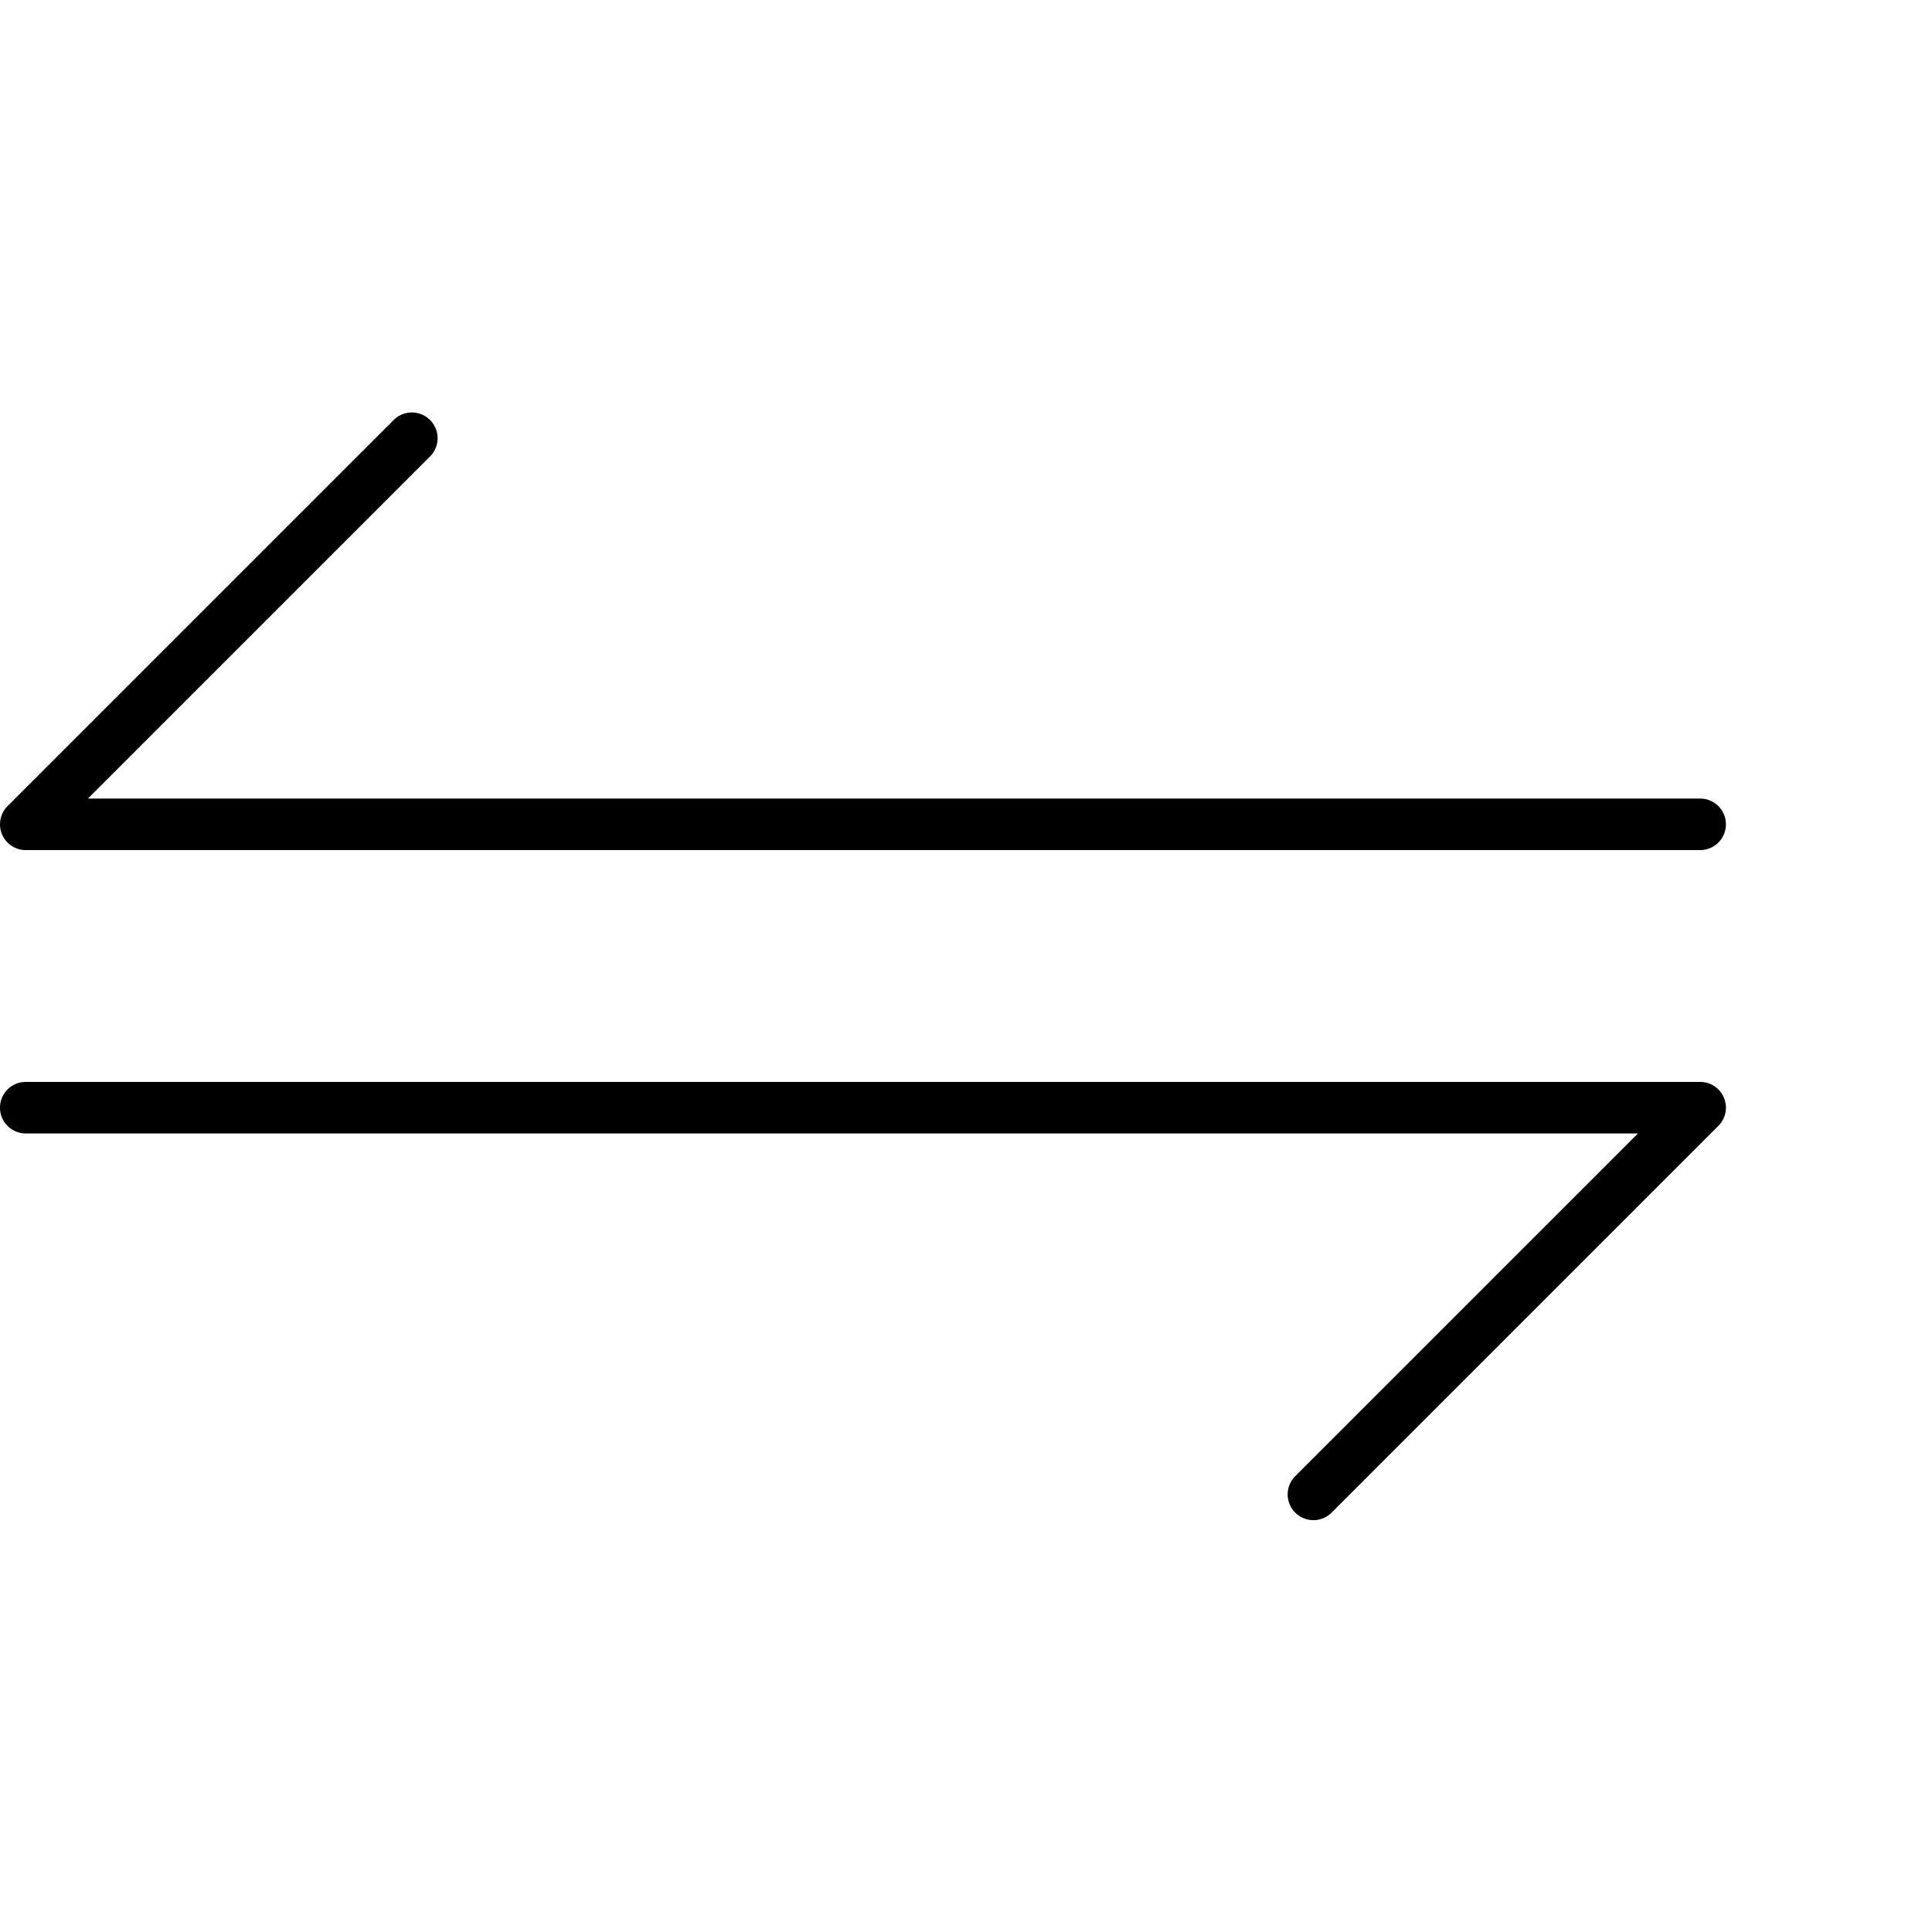
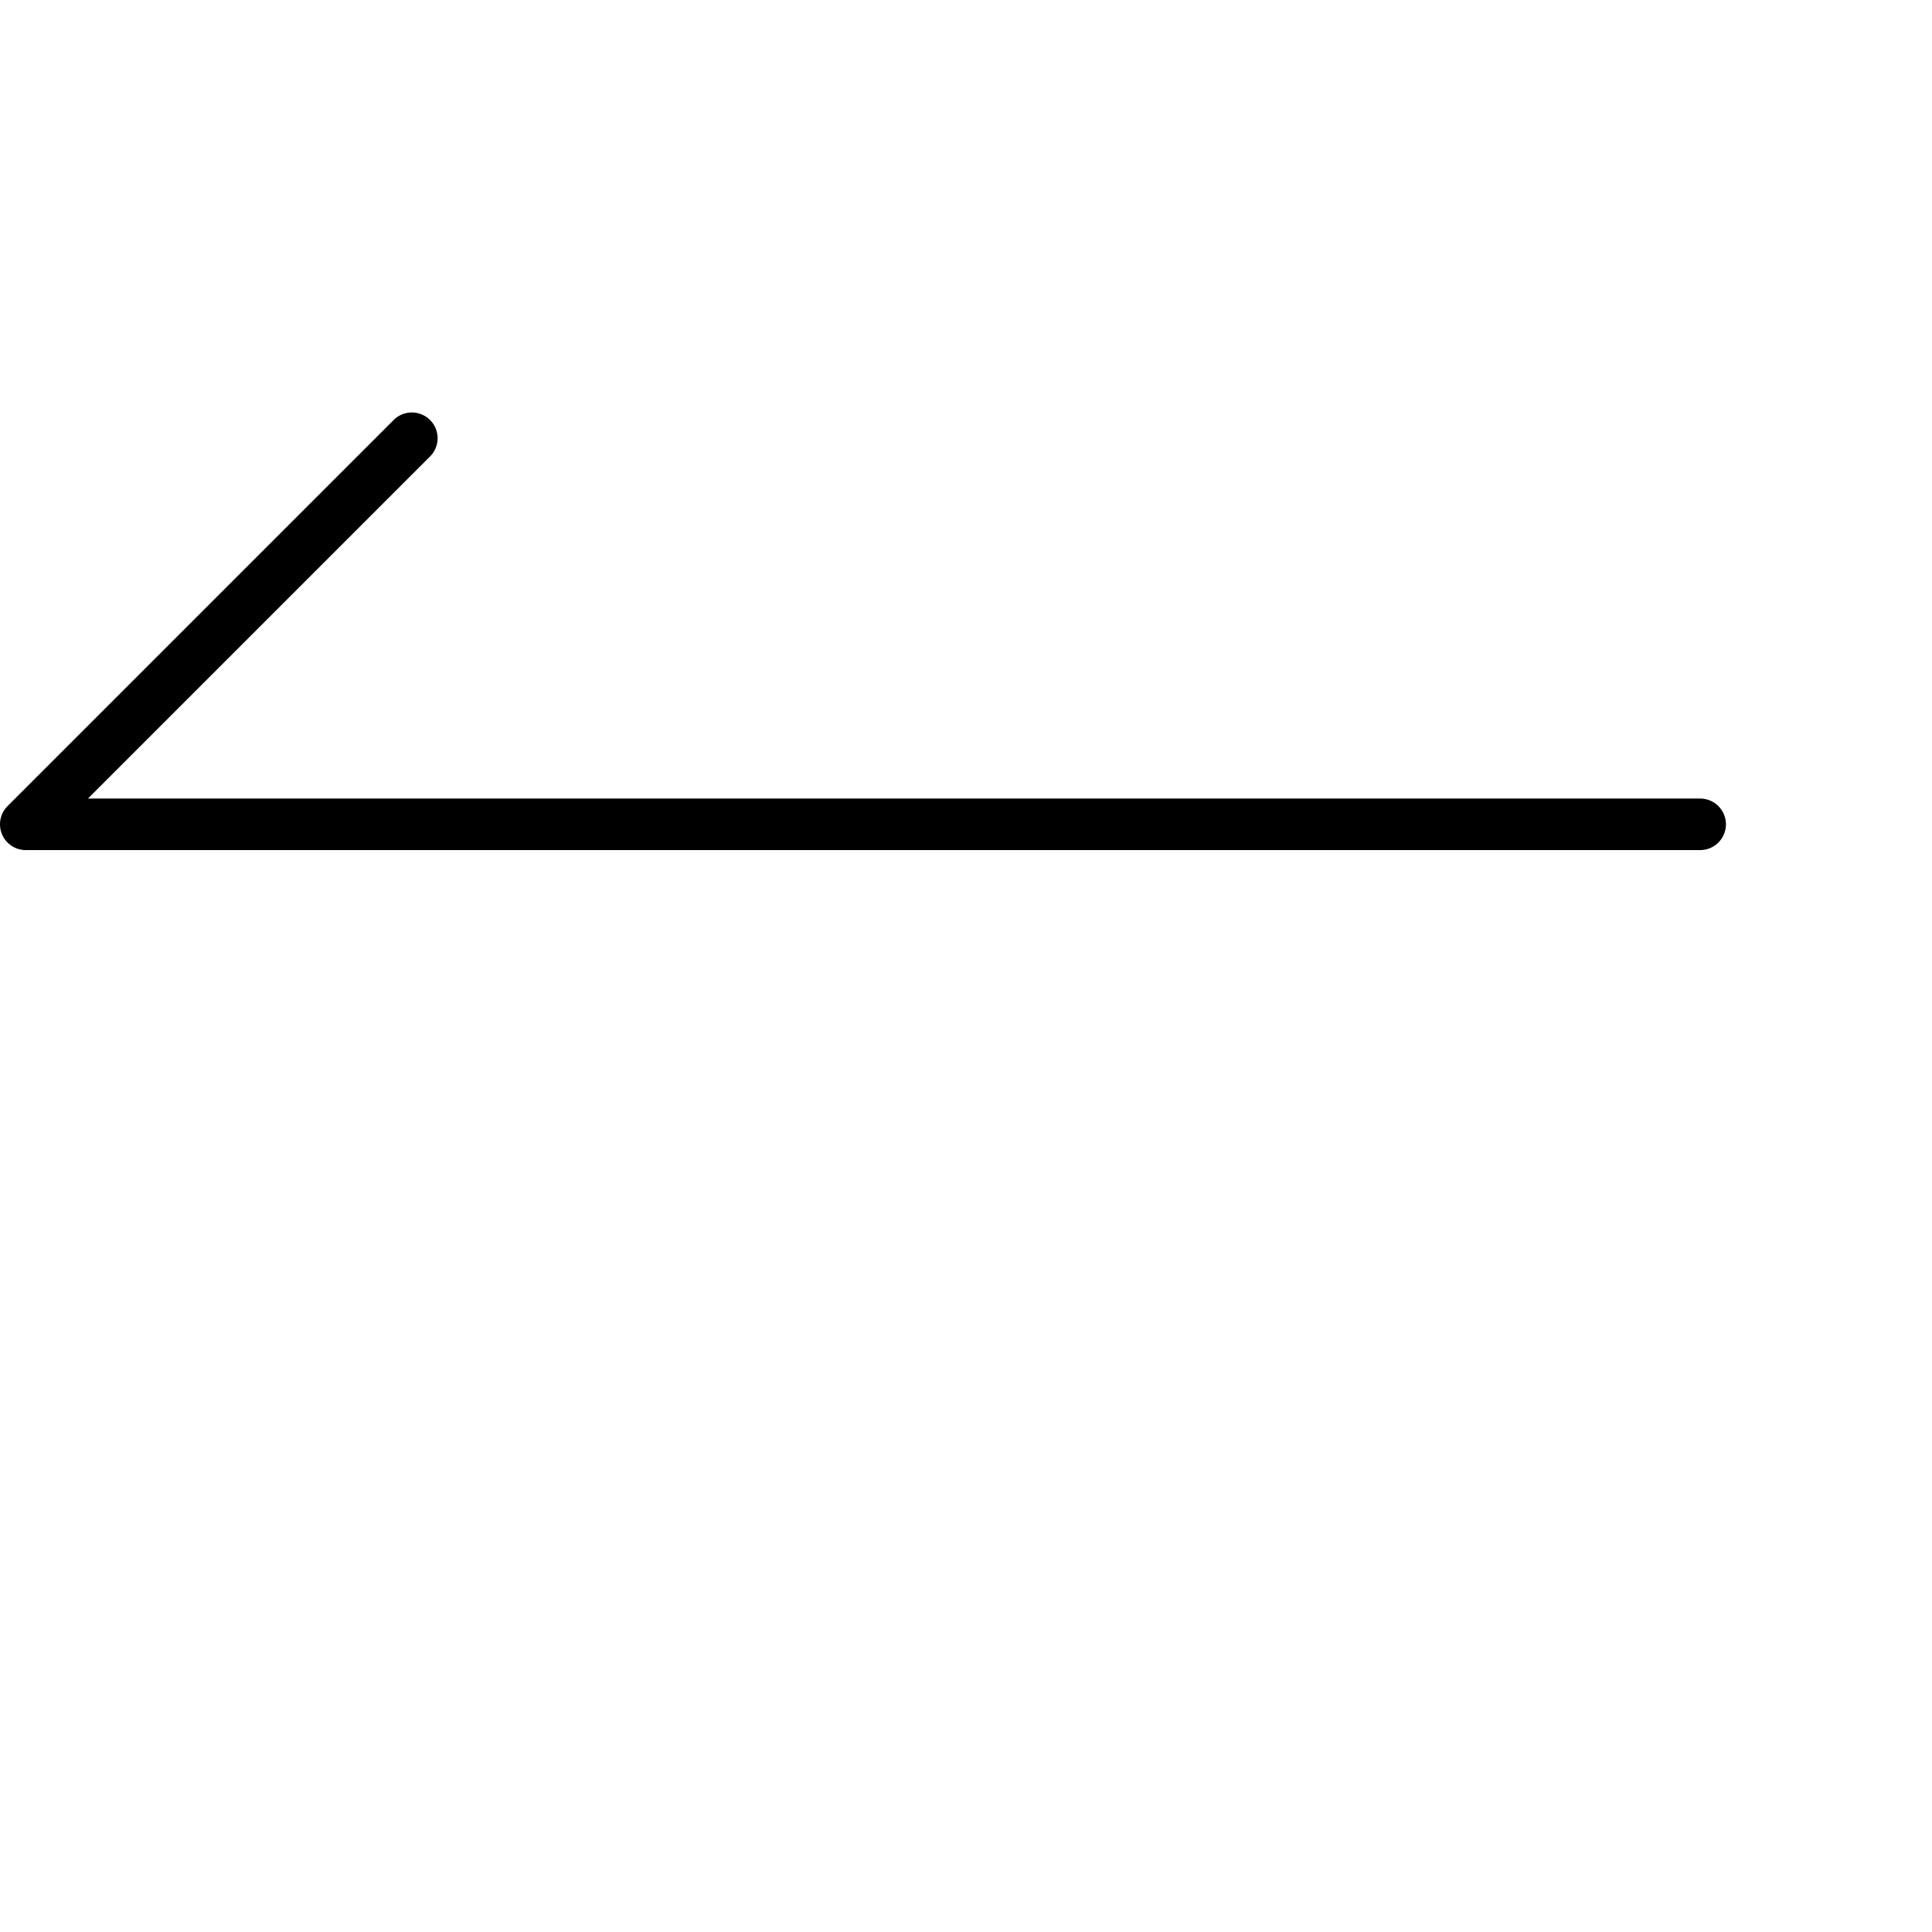
<svg xmlns="http://www.w3.org/2000/svg" viewBox="0 0 75 75">
  <title>io</title>
  <path d="M1,33H66a1,1,0,0,0,0-2H3.414L16.707,17.707a1,1,0,0,0-1.414-1.414l-15,15A1,1,0,0,0,1,33Z" />
-   <path d="M66,42H1a1,1,0,0,0,0,2H63.586L50.293,57.293a1,1,0,1,0,1.414,1.414l15-15A1,1,0,0,0,66,42Z" />
</svg>